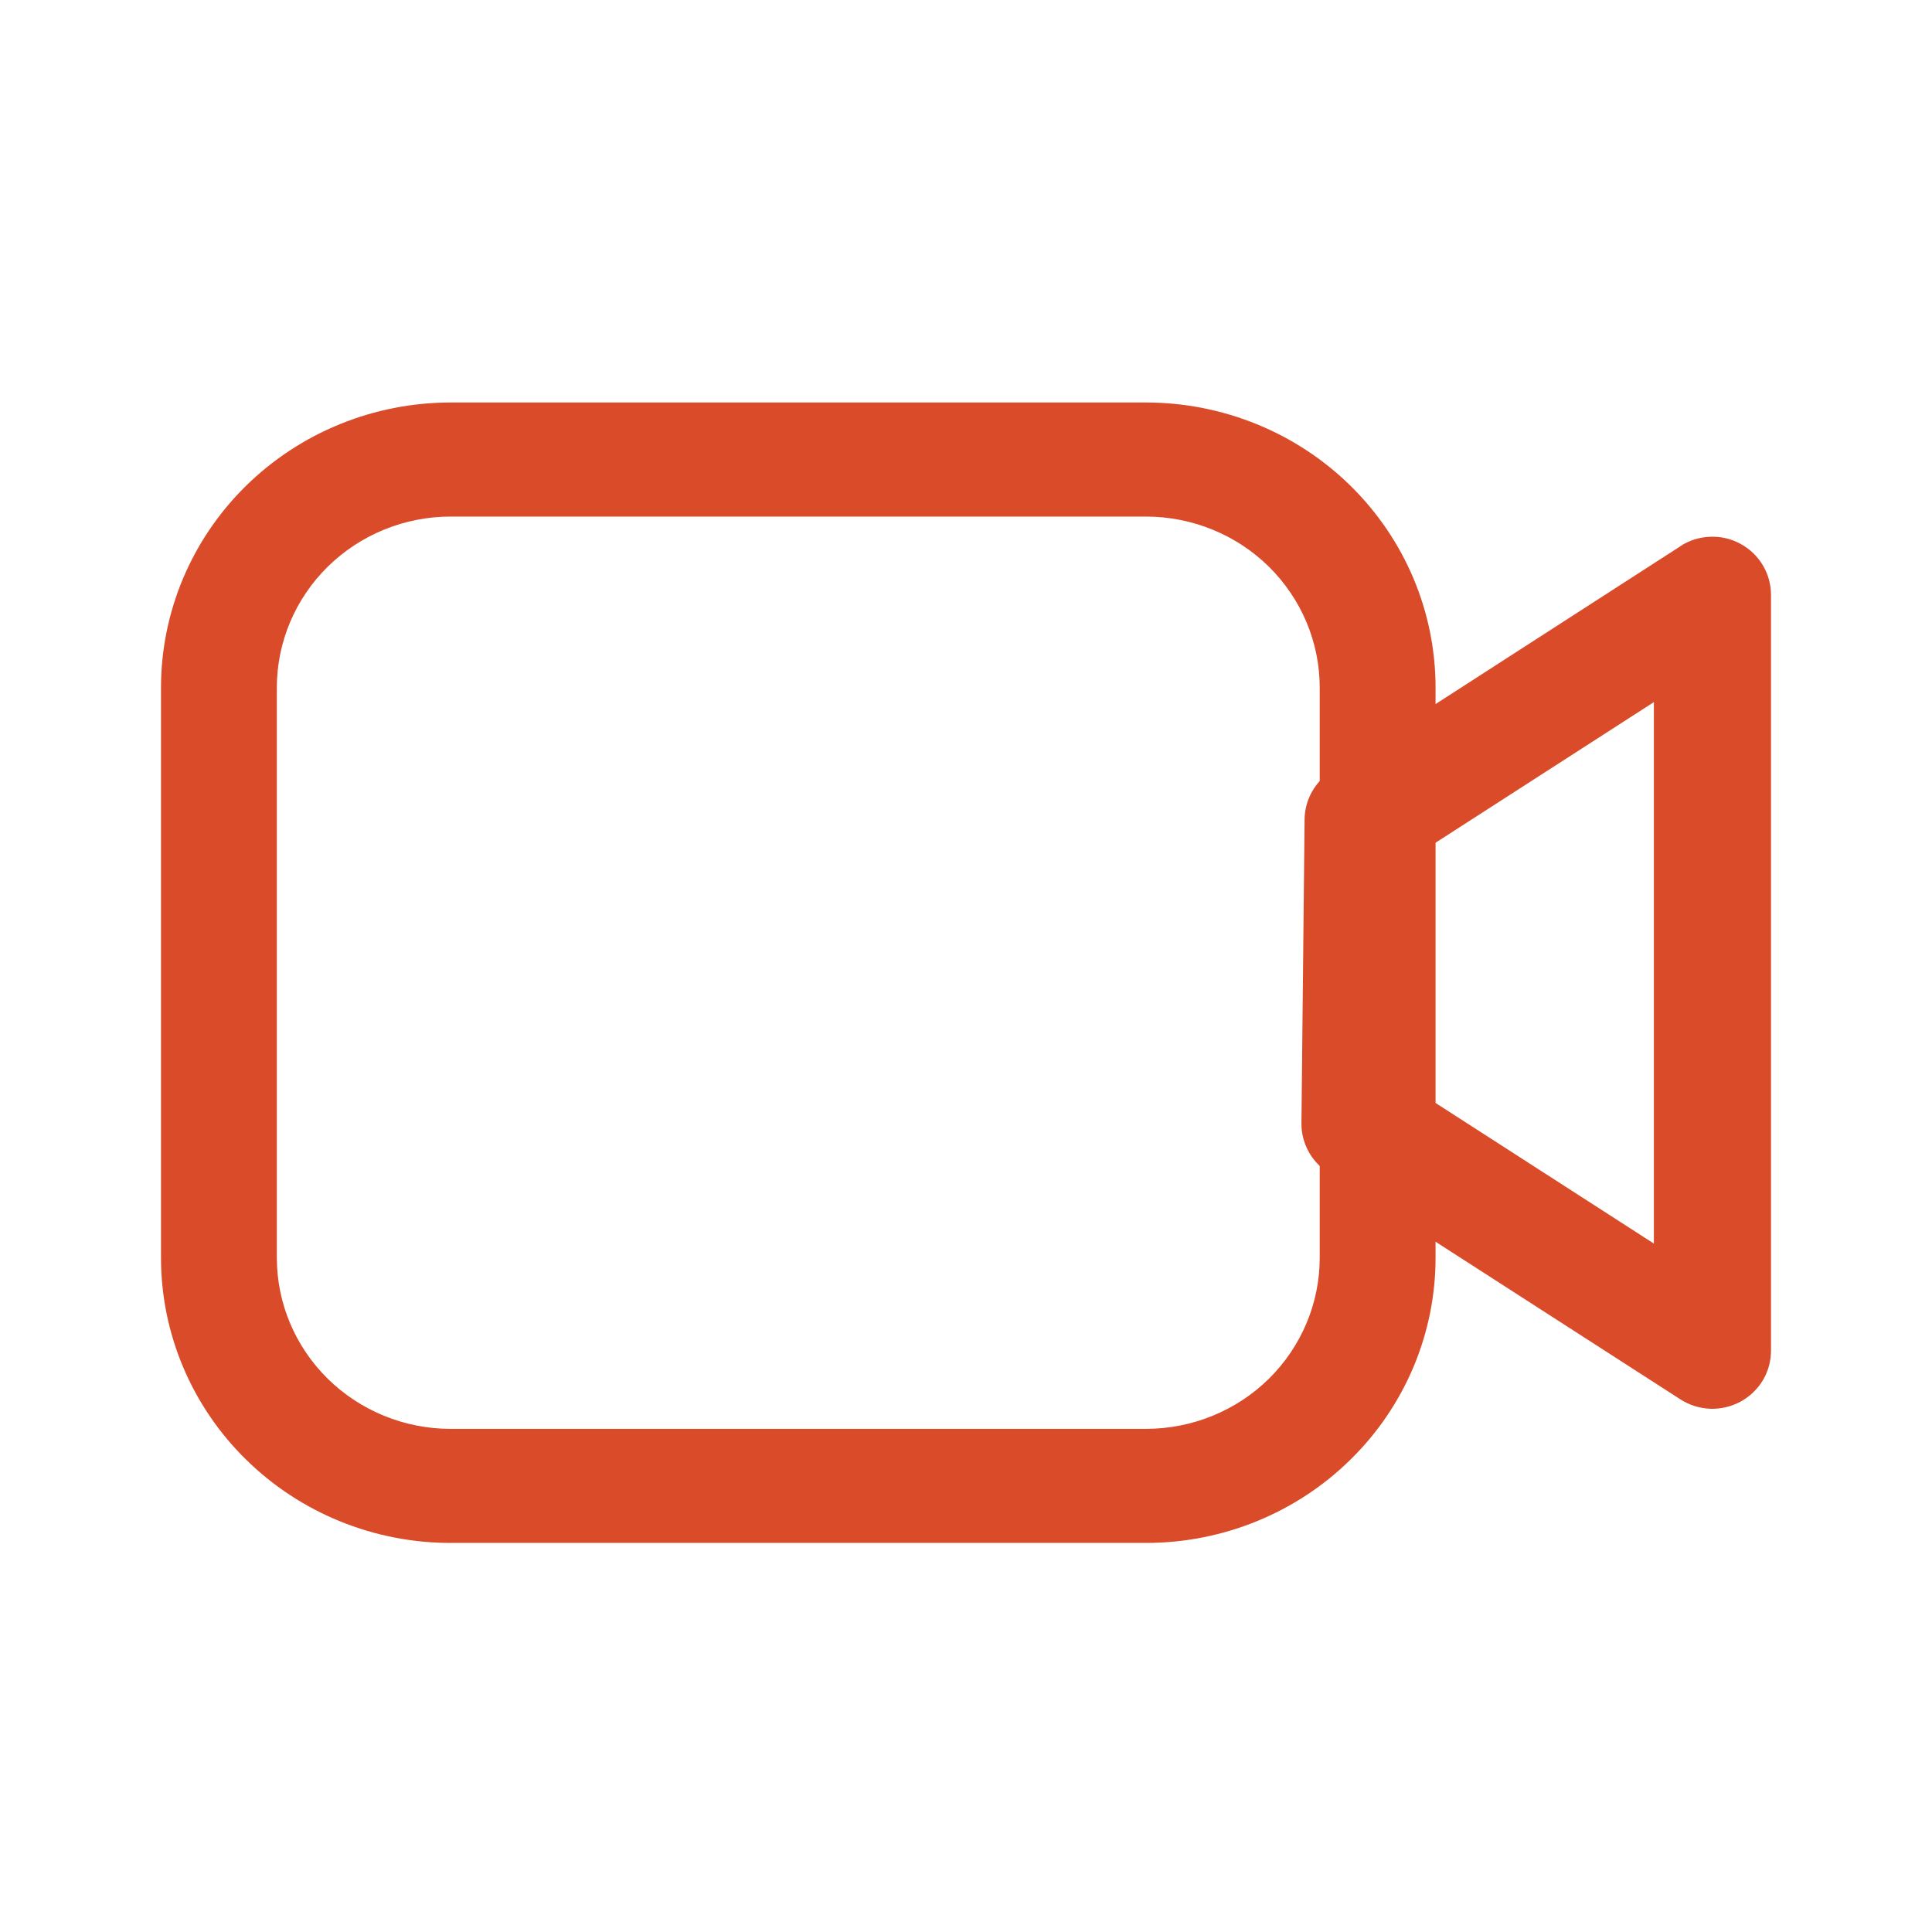
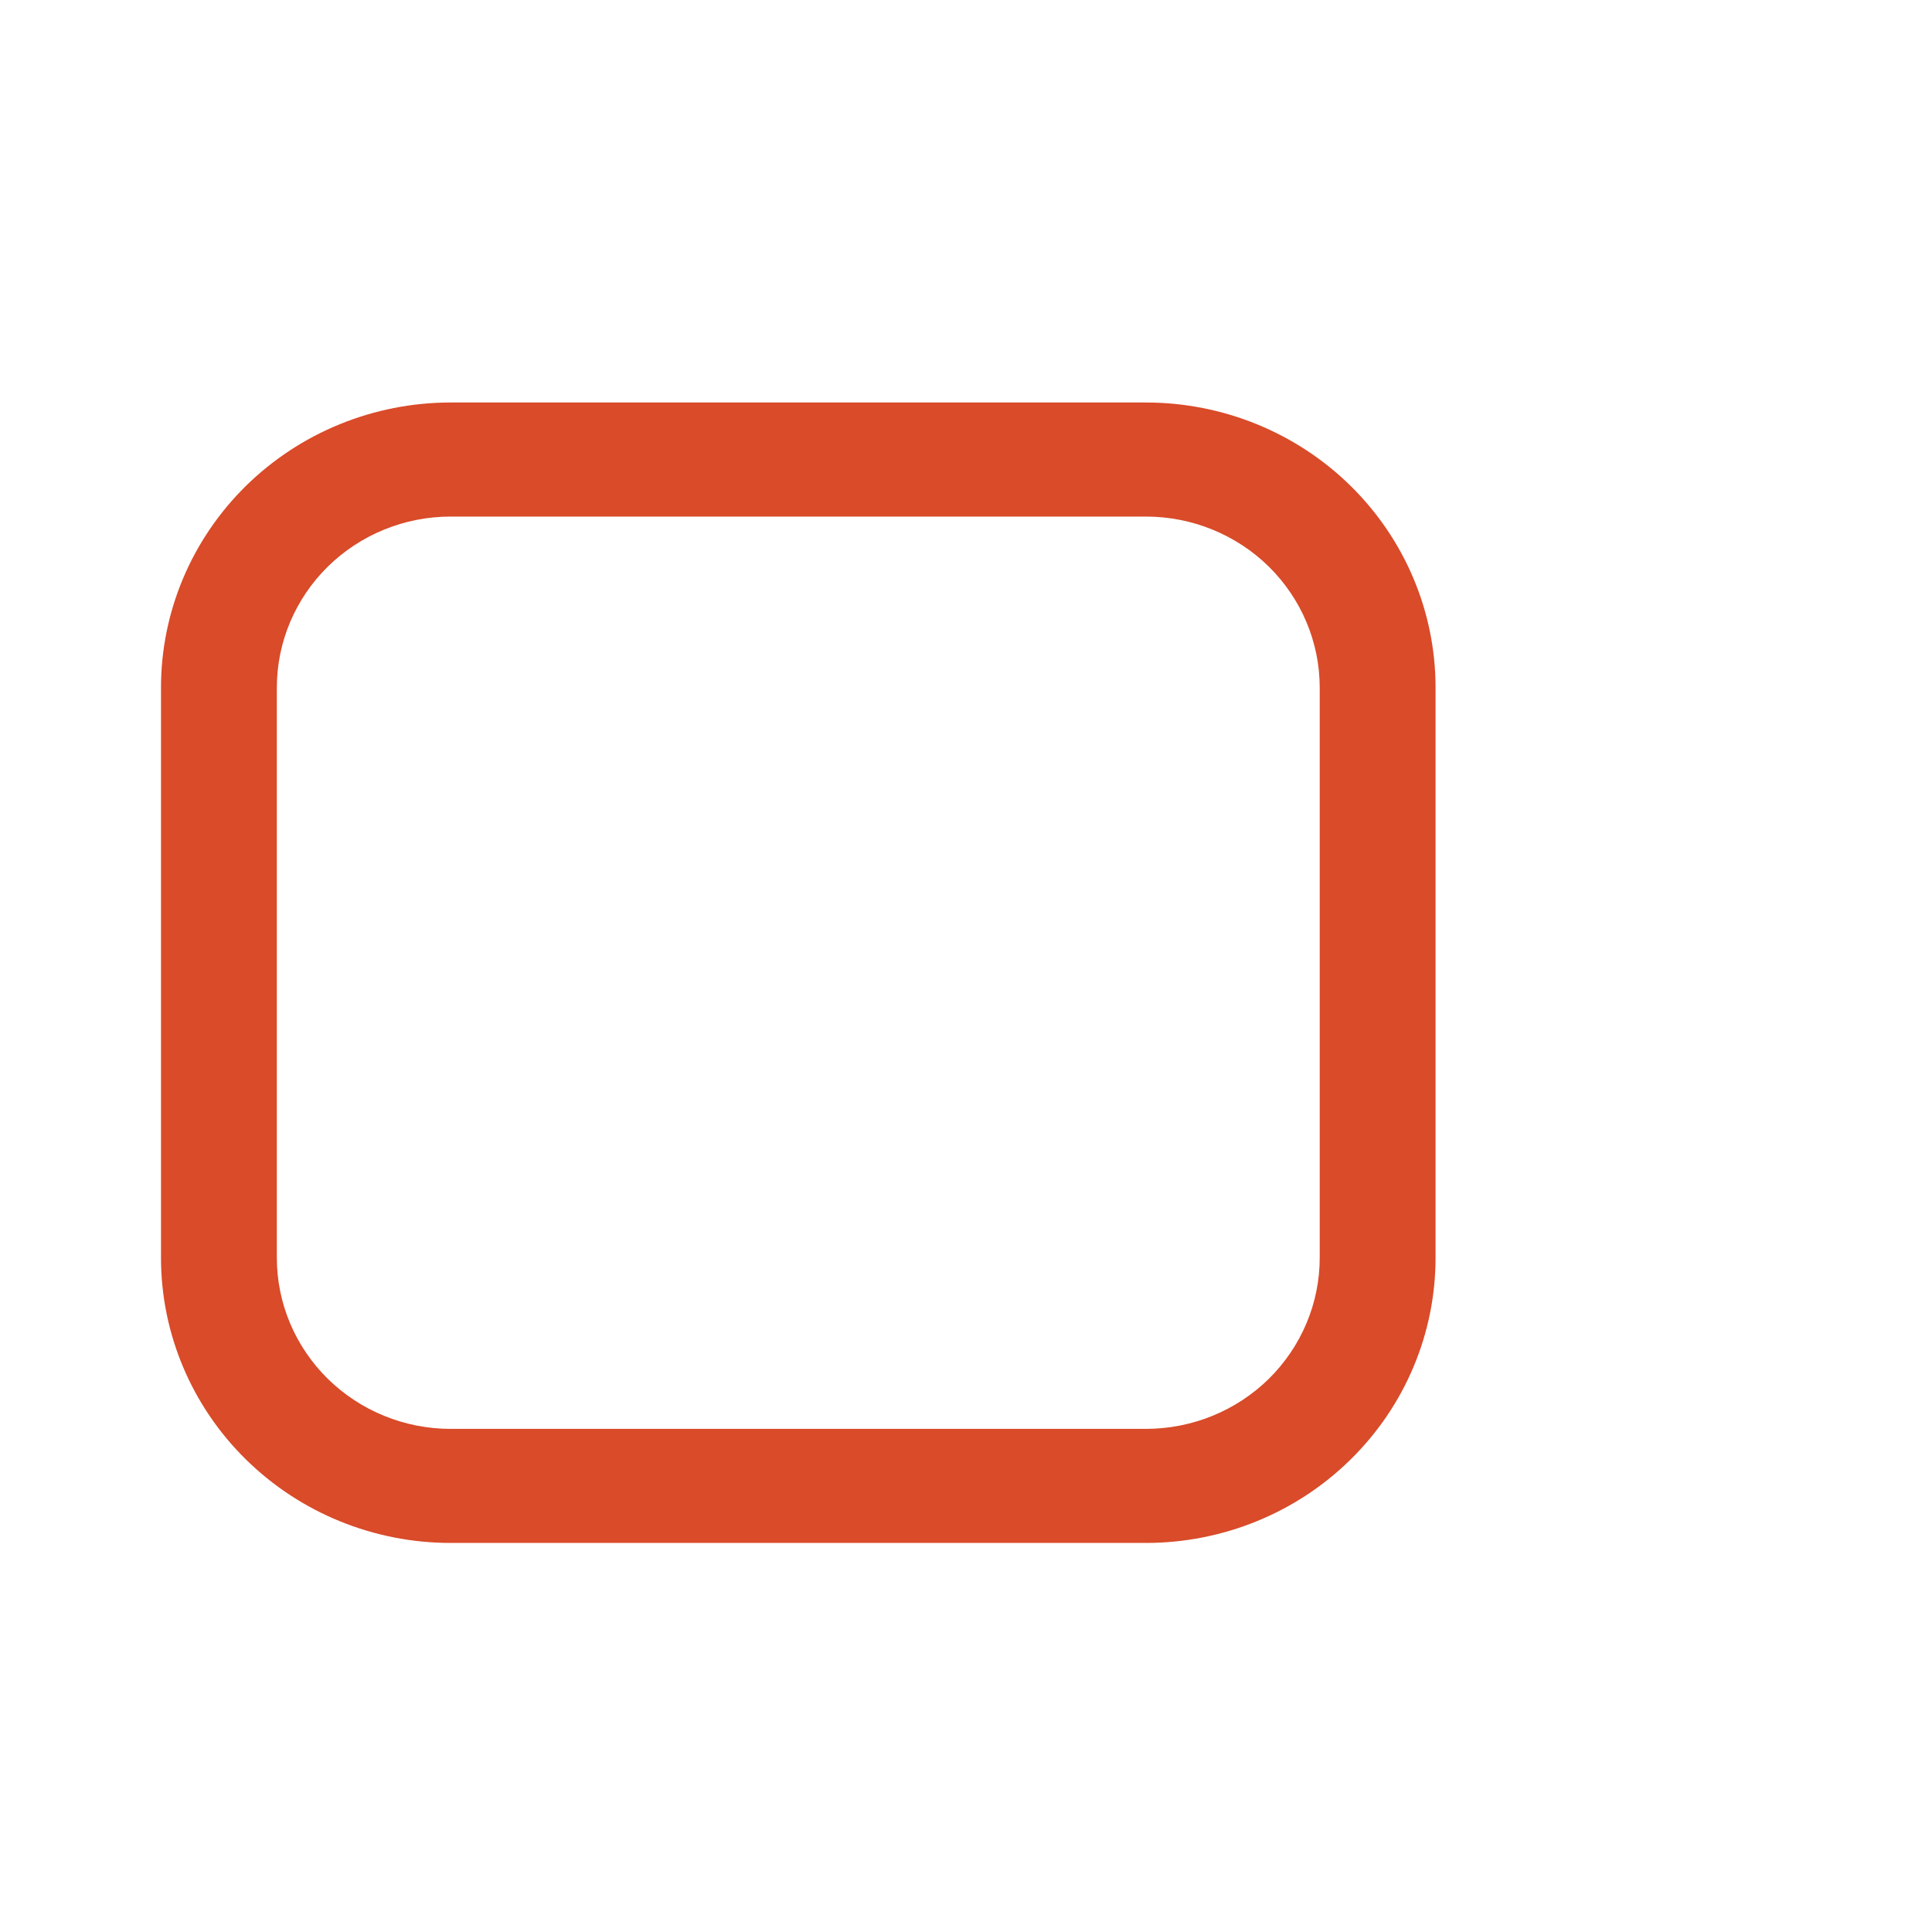
<svg xmlns="http://www.w3.org/2000/svg" width="24" height="24" viewBox="0 0 24 24" fill="none">
  <path fill-rule="evenodd" clip-rule="evenodd" d="M14.235 5H5.598C4.644 5 3.729 5.373 3.054 6.037C2.379 6.702 2 7.602 2 8.542V15.625C2 16.564 2.379 17.465 3.054 18.129C3.729 18.794 4.644 19.167 5.598 19.167H14.235C15.189 19.167 16.105 18.794 16.779 18.129C17.454 17.465 17.833 16.564 17.833 15.625V8.542C17.833 7.602 17.454 6.702 16.779 6.037C16.105 5.373 15.189 5 14.235 5ZM3.439 8.542C3.439 7.978 3.667 7.438 4.072 7.039C4.477 6.641 5.026 6.417 5.598 6.417H14.235C14.807 6.417 15.357 6.641 15.762 7.039C16.166 7.438 16.394 7.978 16.394 8.542V15.625C16.394 16.189 16.166 16.729 15.762 17.128C15.357 17.526 14.807 17.75 14.235 17.75H5.598C5.026 17.75 4.477 17.526 4.072 17.128C3.667 16.729 3.439 16.189 3.439 15.625V8.542Z" fill="#D94B29" />
-   <path fill-rule="evenodd" clip-rule="evenodd" d="M20.877 6.784L16.538 9.581C16.437 9.646 16.354 9.734 16.296 9.839C16.238 9.943 16.207 10.06 16.206 10.179L16.167 13.951C16.165 14.072 16.195 14.192 16.253 14.3C16.31 14.407 16.395 14.498 16.497 14.565L20.874 17.383C20.984 17.454 21.111 17.494 21.242 17.5C21.373 17.505 21.503 17.475 21.619 17.413C21.734 17.351 21.83 17.259 21.898 17.148C21.965 17.036 22 16.908 22 16.778V7.391C22 7.26 21.965 7.133 21.898 7.021C21.831 6.909 21.735 6.817 21.619 6.755C21.504 6.692 21.374 6.662 21.242 6.668C21.111 6.673 20.984 6.713 20.874 6.784M20.545 15.448L17.629 13.57L17.66 10.58L20.545 8.722V15.448Z" fill="#D94B29" />
</svg>